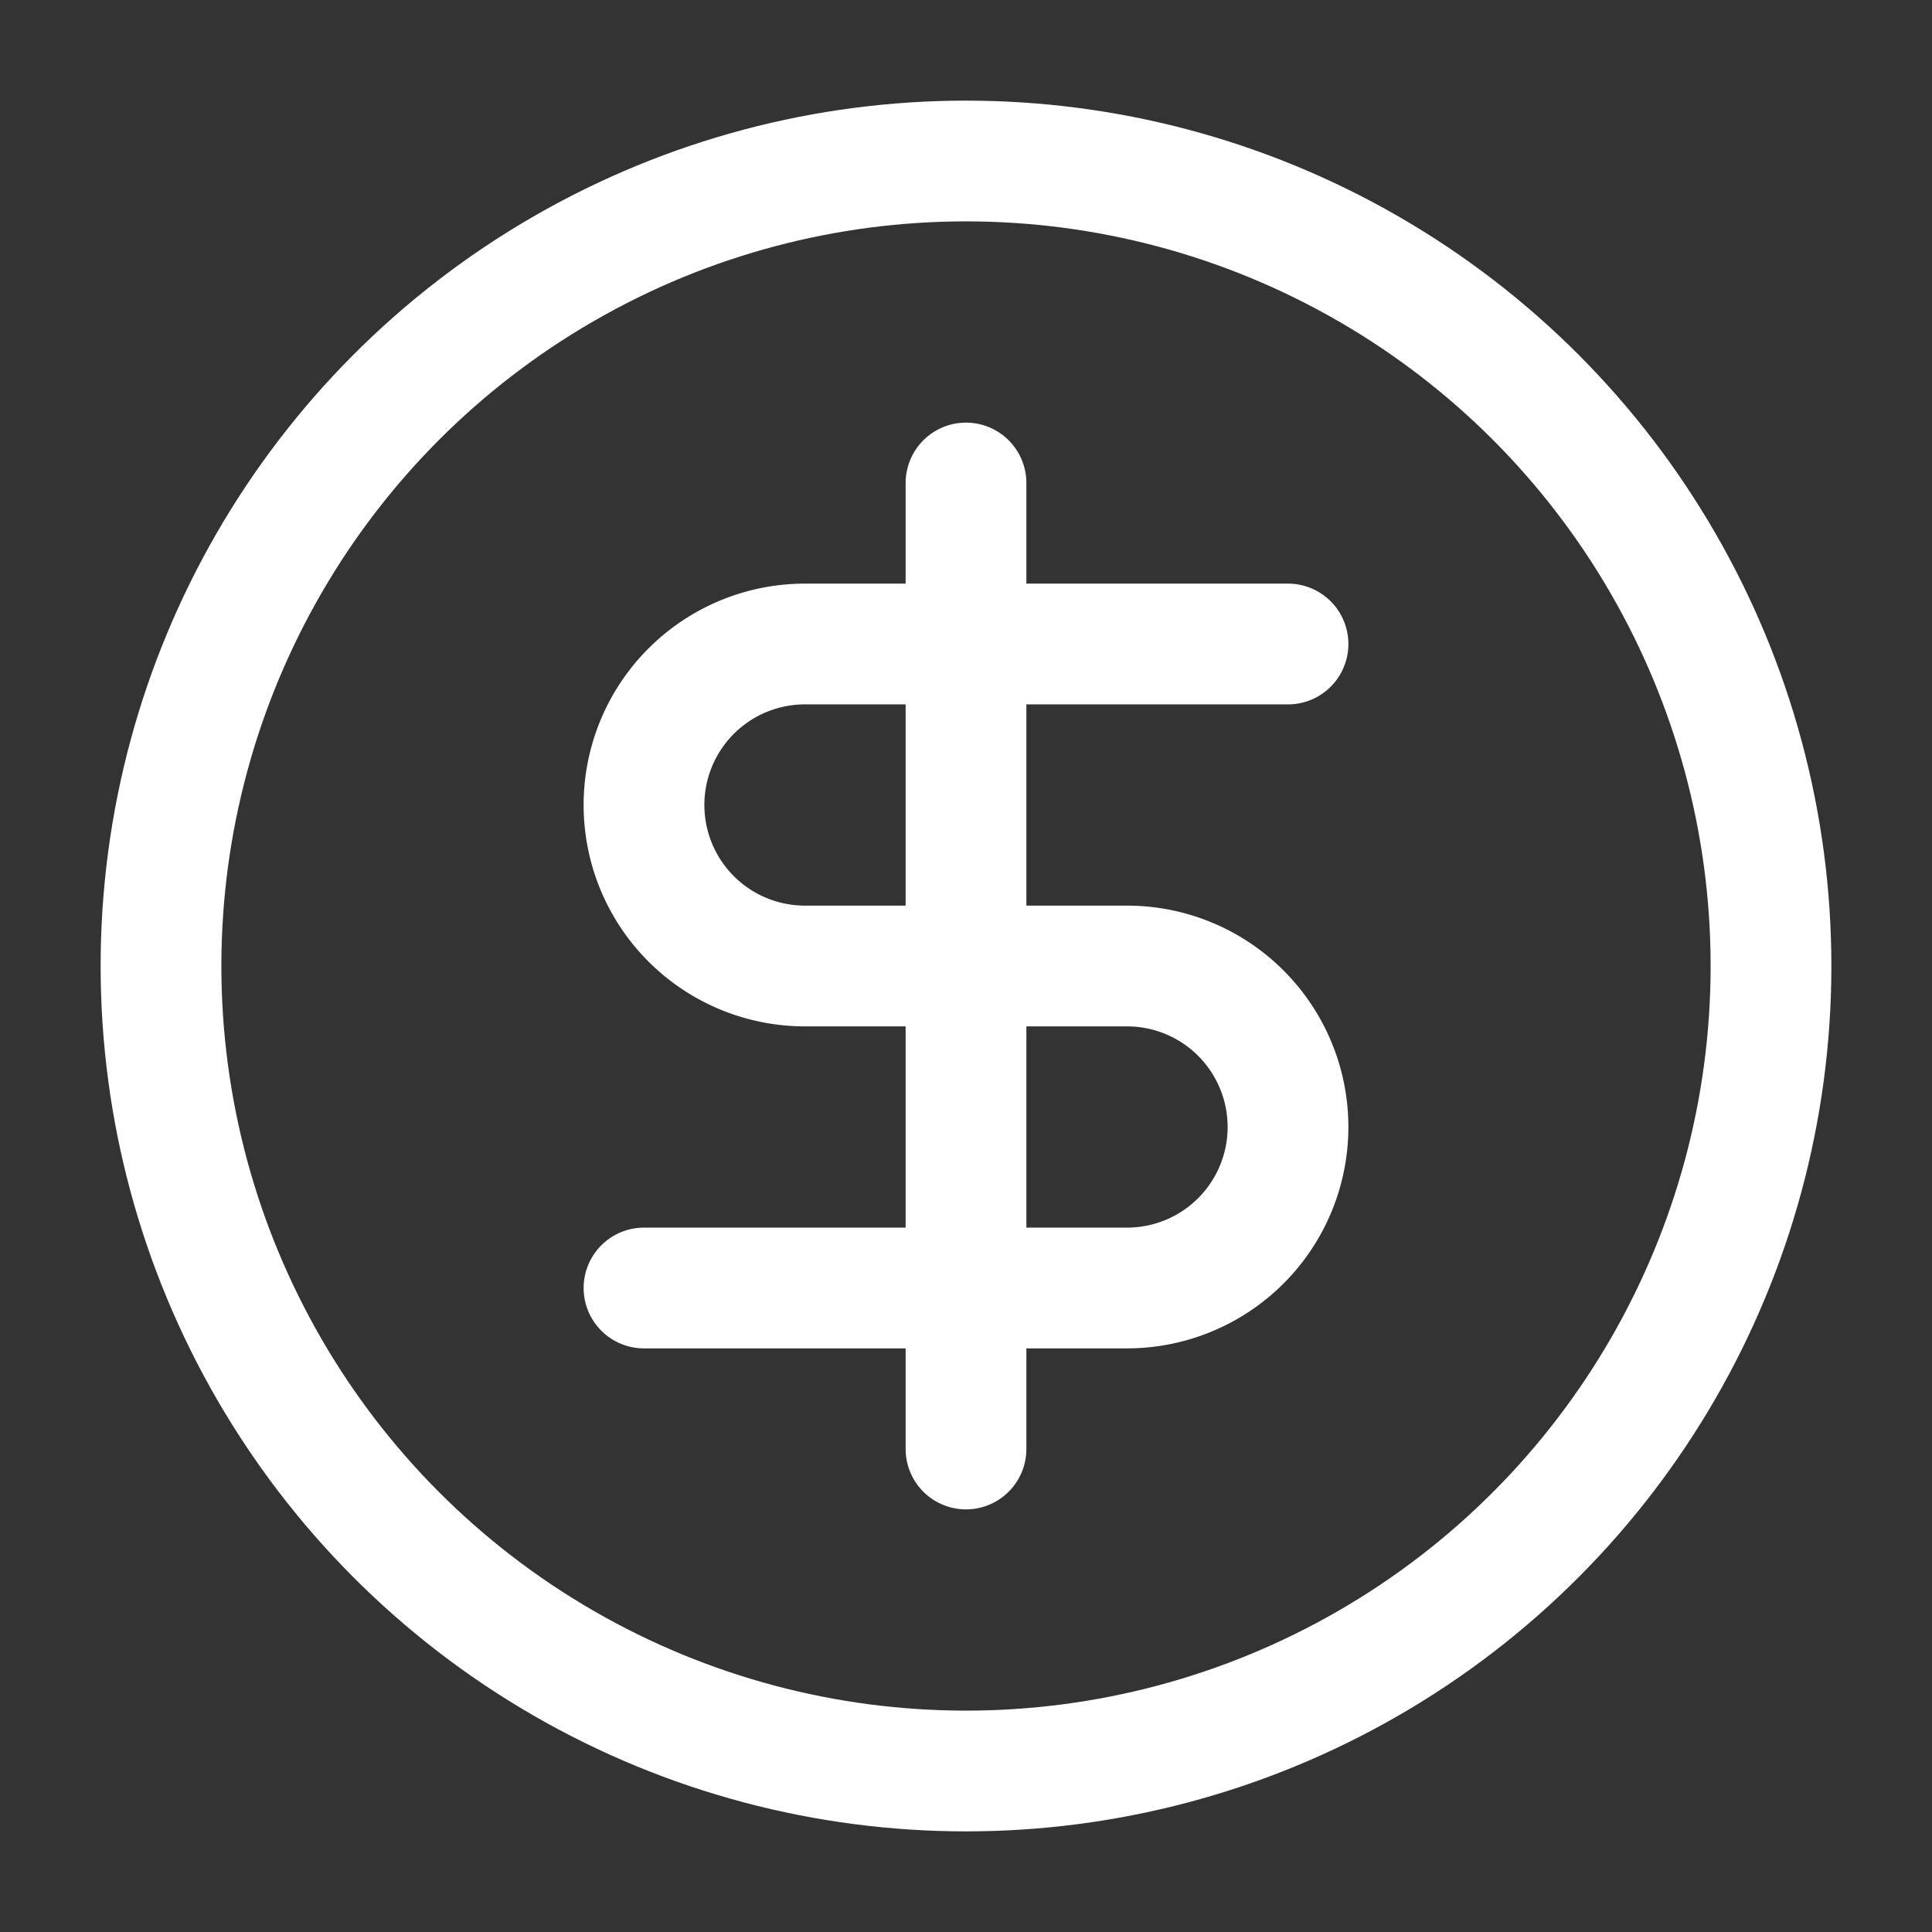
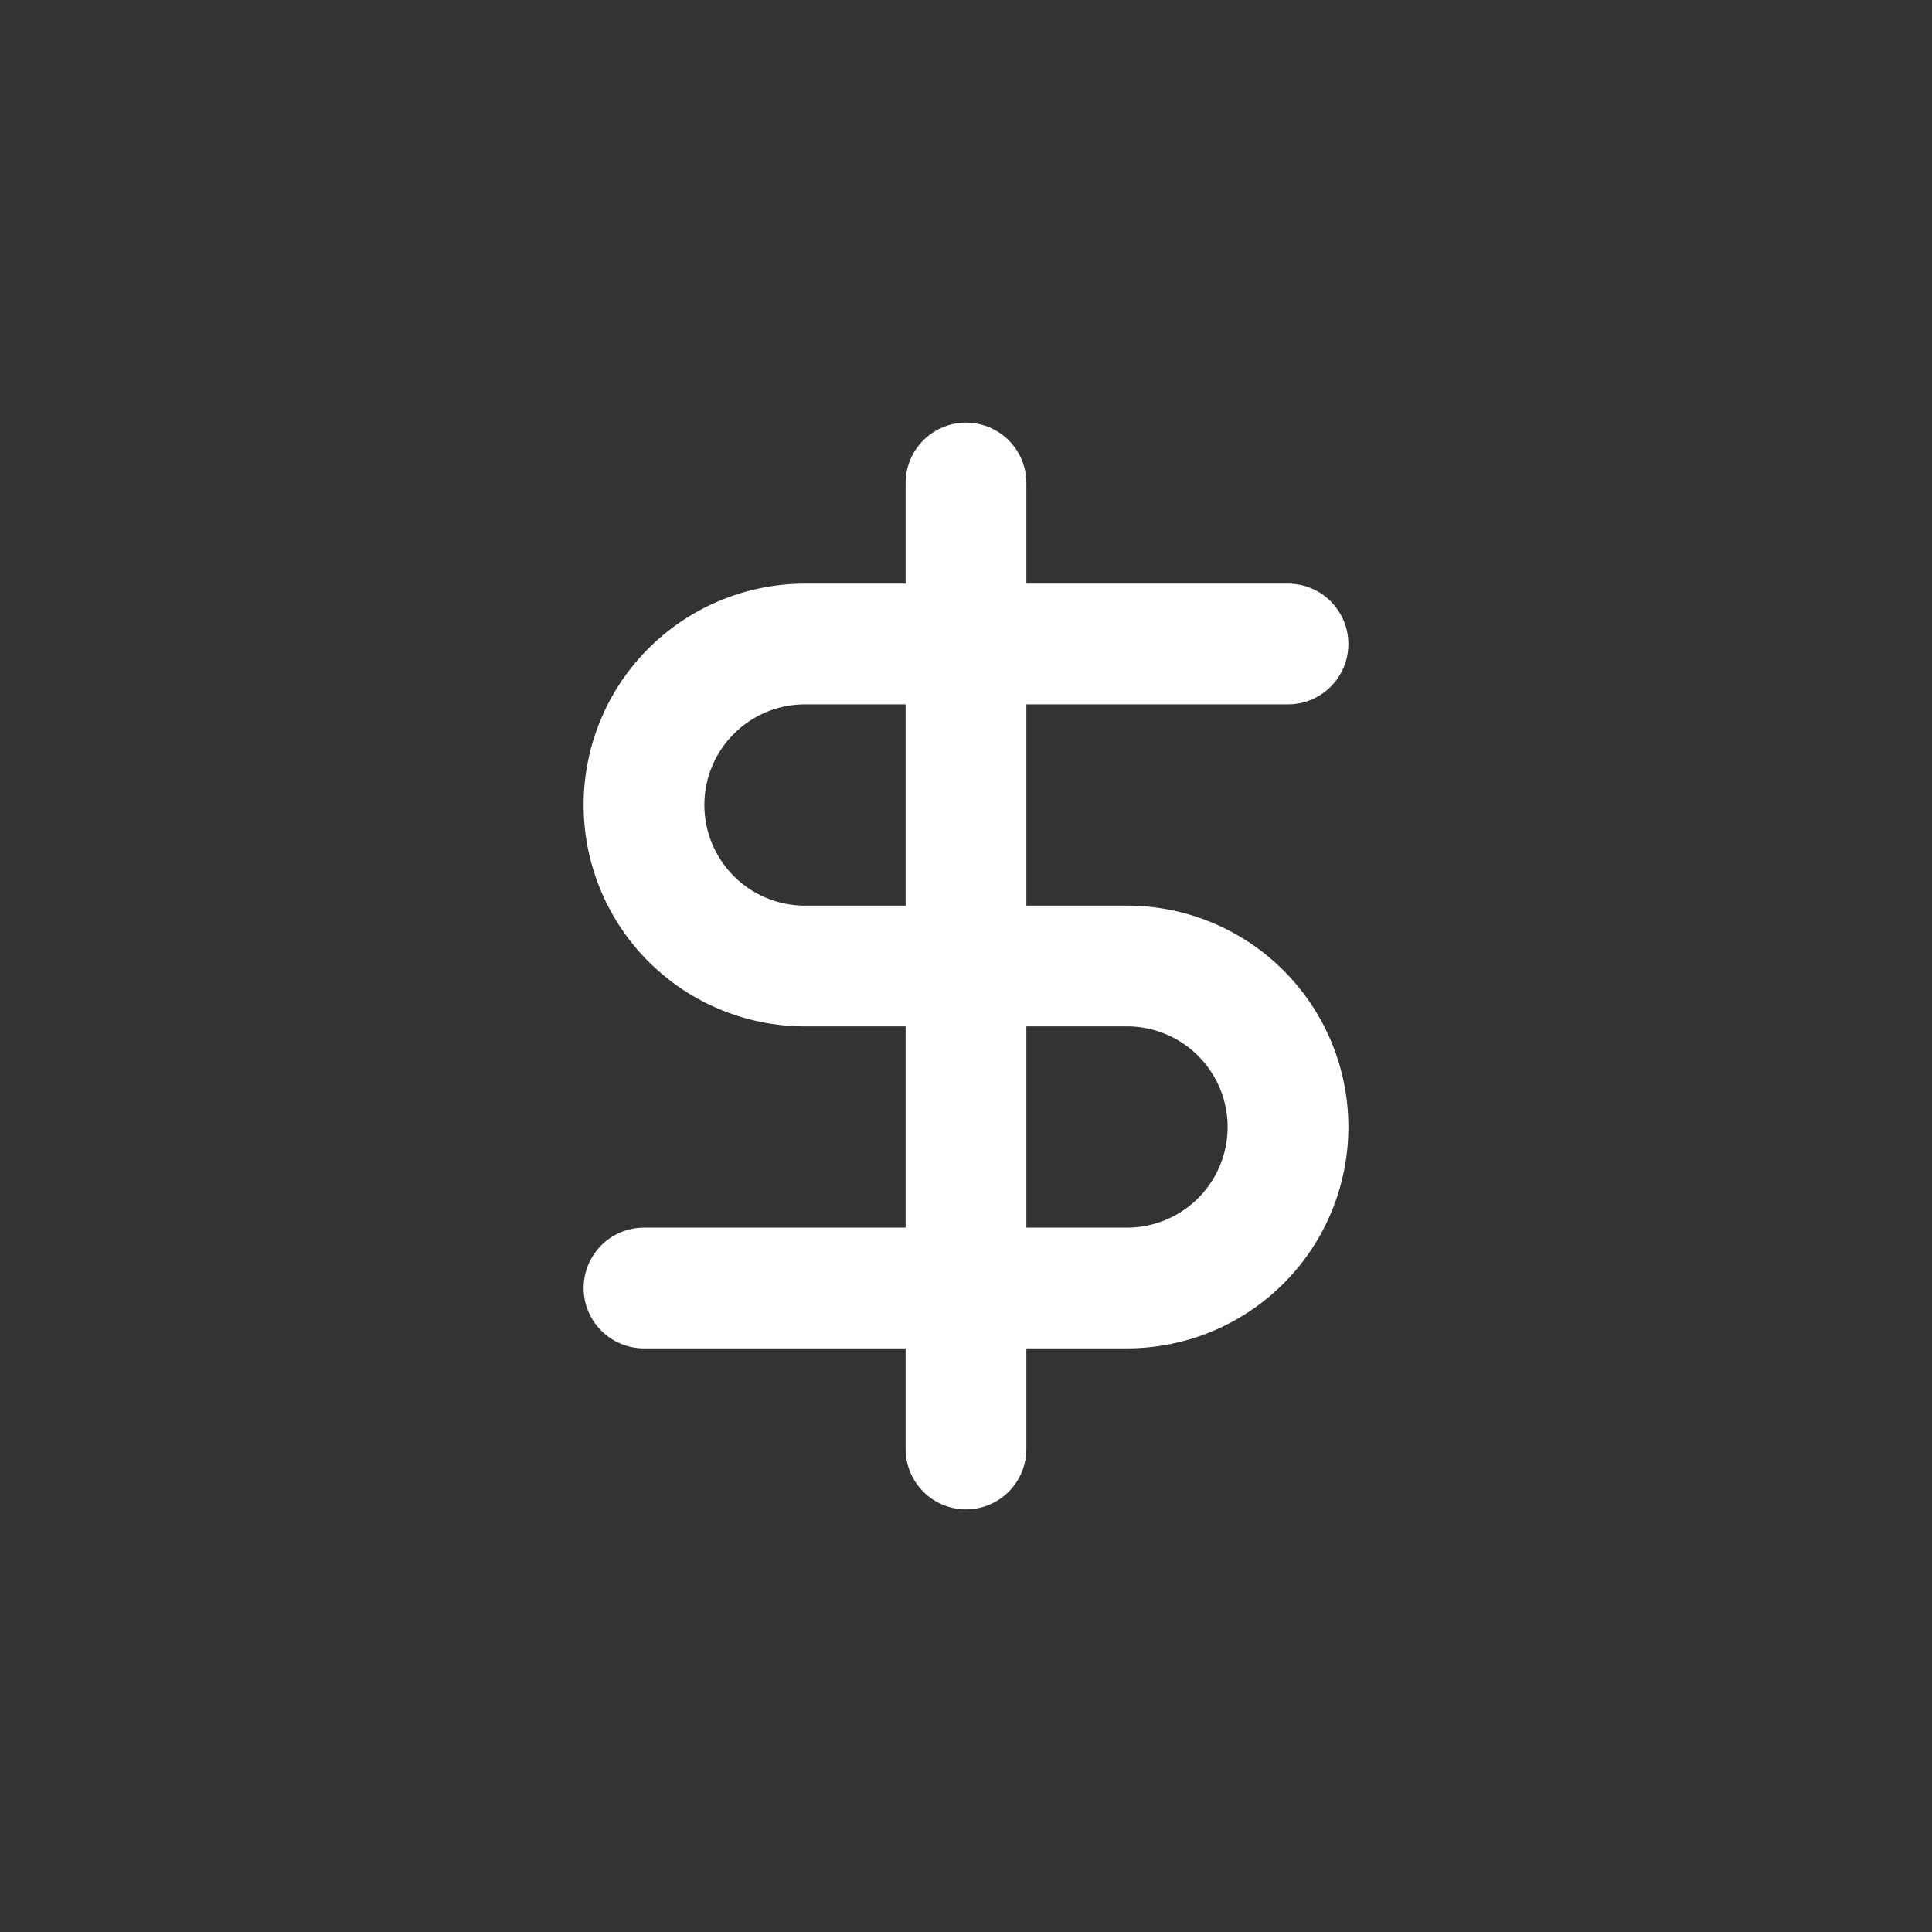
<svg xmlns="http://www.w3.org/2000/svg" width="44" height="44" viewBox="0 0 24 24" fill="none" stroke="#ffffff" stroke-width="1.5" stroke-linecap="round" stroke-linejoin="round" class="lucide lucide-circle-dollar-sign-icon lucide-circle-dollar-sign">
  <rect x="0" y="0" width="24" height="24" fill="#333333" stroke="none" />
-   <circle cx="12" cy="12" r="10" />
  <path d="M16 8h-6a2 2 0 1 0 0 4h4a2 2 0 1 1 0 4H8" />
  <path d="M12 18V6" />
</svg>